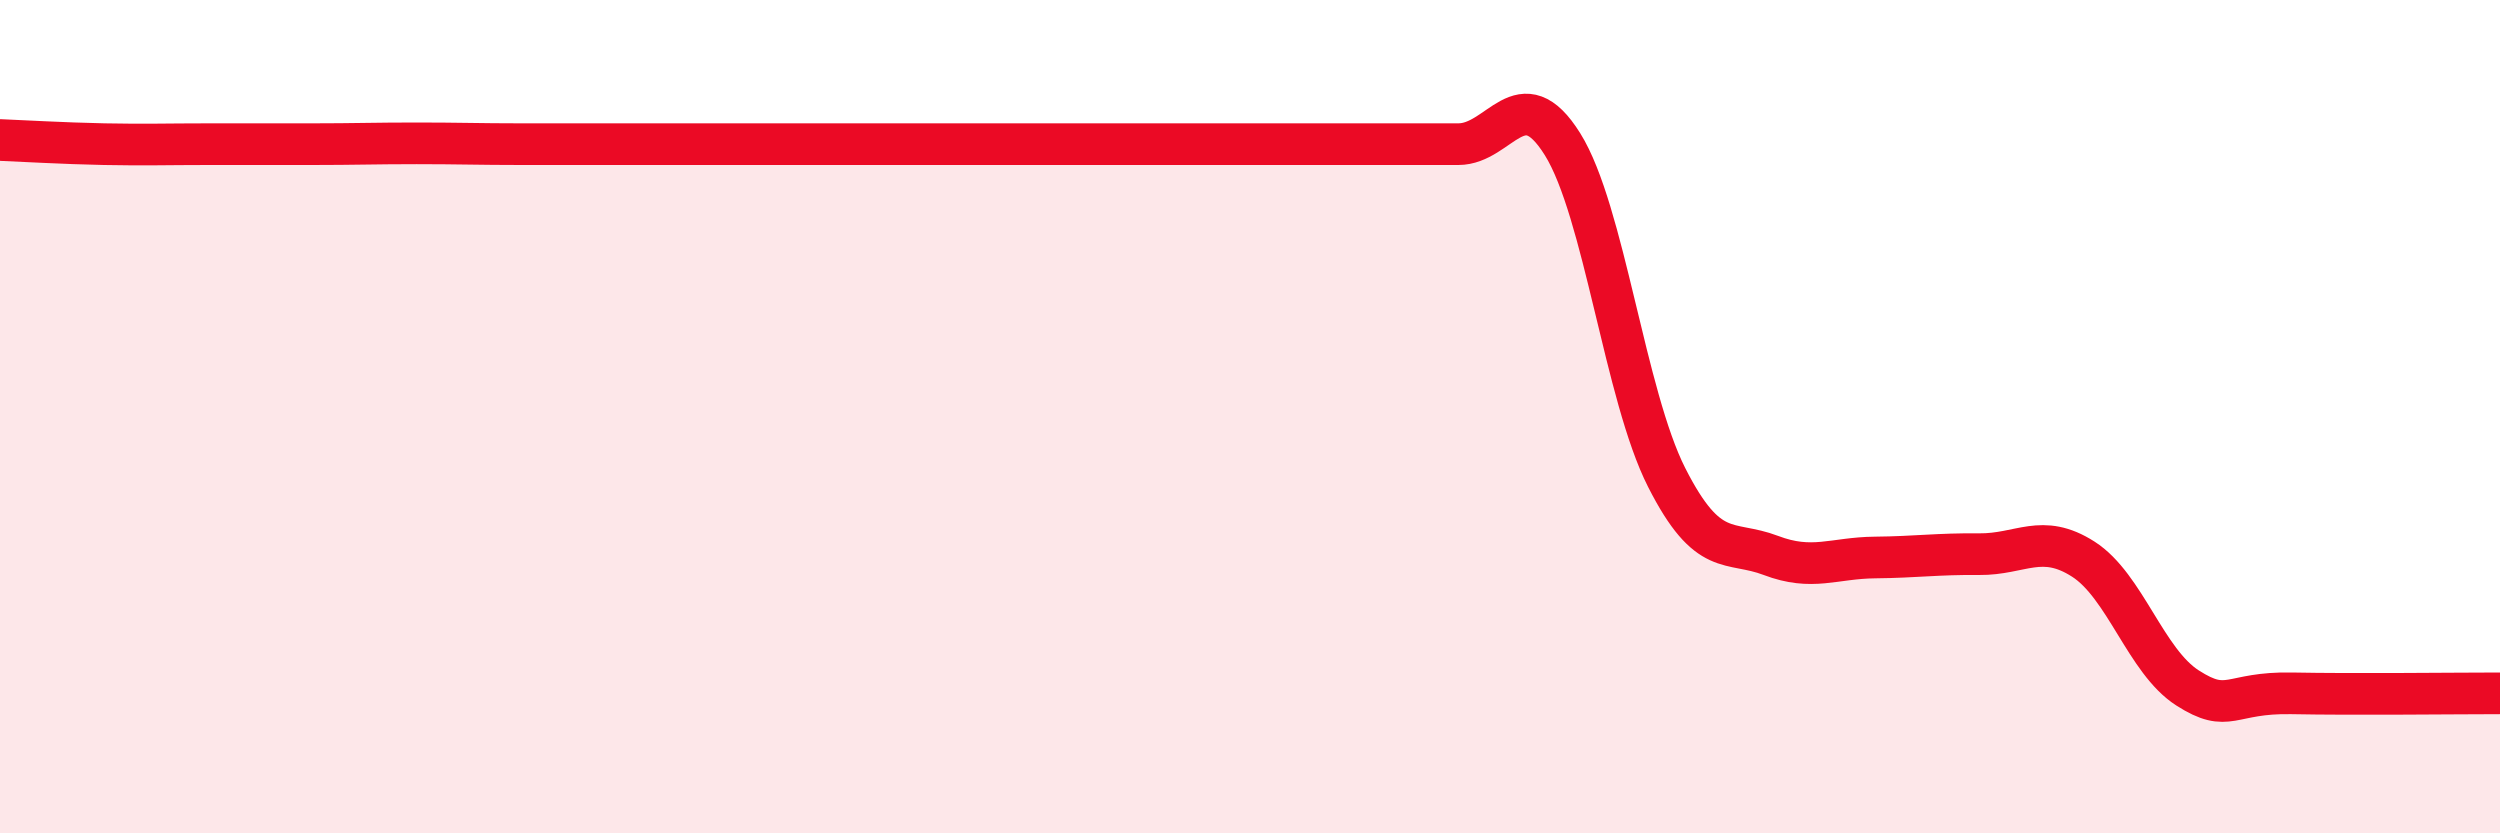
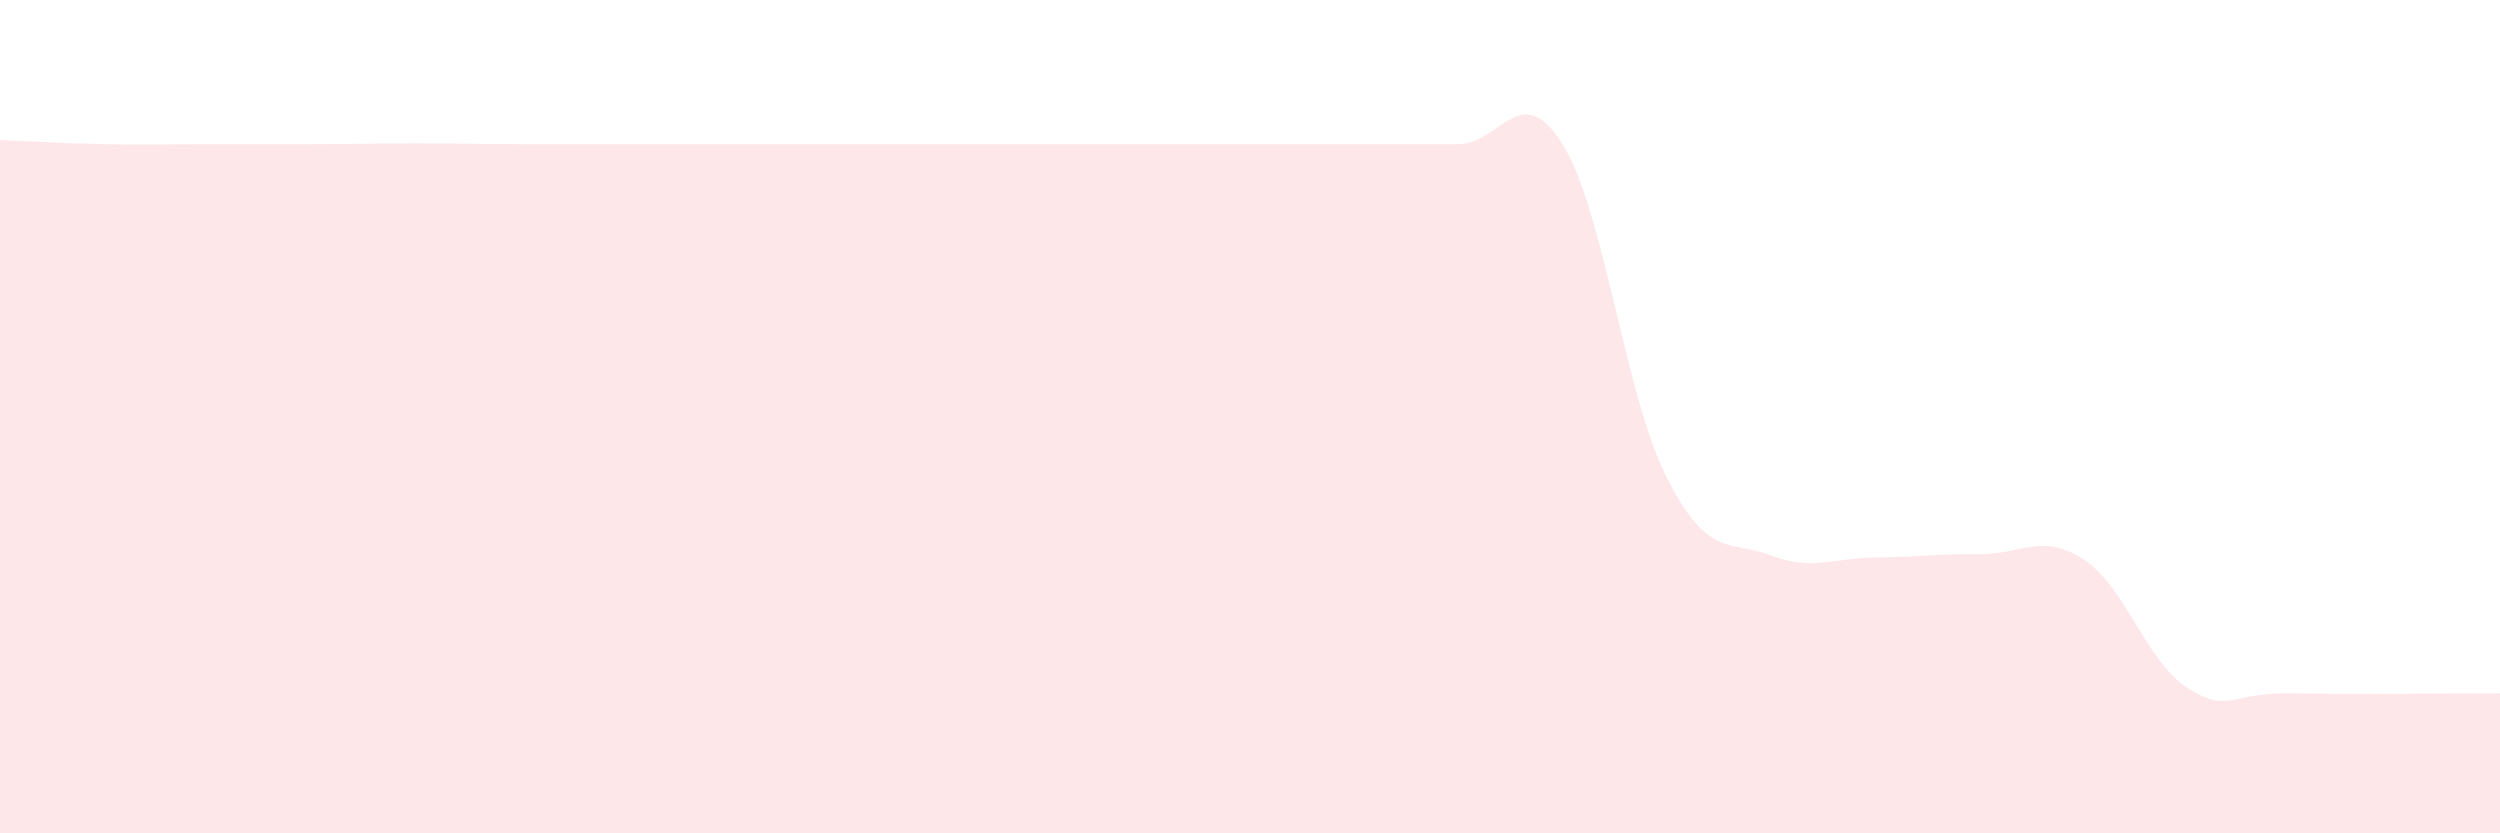
<svg xmlns="http://www.w3.org/2000/svg" width="60" height="20" viewBox="0 0 60 20">
  <path d="M 0,3.36 C 0.5,3.38 1.5,3.44 2.5,3.46 C 3.5,3.48 4,3.46 5,3.46 C 6,3.46 6.5,3.46 7.5,3.46 C 8.5,3.46 9,3.44 10,3.44 C 11,3.44 11.5,3.46 12.5,3.46 C 13.5,3.46 14,3.46 15,3.46 C 16,3.46 16.5,3.46 17.5,3.46 C 18.5,3.46 19,3.46 20,3.46 C 21,3.46 21.5,3.46 22.5,3.46 C 23.5,3.46 24,3.46 25,3.46 C 26,3.46 26.5,3.46 27.5,3.46 C 28.5,3.46 29,3.46 30,3.46 C 31,3.46 31.5,3.46 32.5,3.46 C 33.5,3.46 34,3.46 35,3.46 C 36,3.46 36.5,1.86 37.5,3.46 C 38.5,5.06 39,9.49 40,11.46 C 41,13.43 41.5,12.95 42.5,13.33 C 43.5,13.71 44,13.39 45,13.38 C 46,13.37 46.5,13.29 47.5,13.3 C 48.5,13.31 49,12.78 50,13.42 C 51,14.06 51.5,15.87 52.5,16.51 C 53.5,17.15 53.5,16.61 55,16.64 C 56.5,16.67 59,16.64 60,16.64L60 20L0 20Z" fill="#EB0A25" opacity="0.1" stroke-linecap="round" stroke-linejoin="round" />
-   <path d="M 0,3.36 C 0.5,3.38 1.5,3.44 2.5,3.46 C 3.5,3.48 4,3.46 5,3.46 C 6,3.46 6.5,3.46 7.5,3.46 C 8.5,3.46 9,3.44 10,3.44 C 11,3.44 11.5,3.46 12.5,3.46 C 13.5,3.46 14,3.46 15,3.46 C 16,3.46 16.5,3.46 17.5,3.46 C 18.5,3.46 19,3.46 20,3.46 C 21,3.46 21.5,3.46 22.5,3.46 C 23.5,3.46 24,3.46 25,3.46 C 26,3.46 26.5,3.46 27.5,3.46 C 28.5,3.46 29,3.46 30,3.46 C 31,3.46 31.5,3.46 32.5,3.46 C 33.5,3.46 34,3.46 35,3.46 C 36,3.46 36.5,1.86 37.5,3.46 C 38.5,5.06 39,9.49 40,11.46 C 41,13.43 41.5,12.95 42.5,13.33 C 43.5,13.71 44,13.39 45,13.38 C 46,13.37 46.5,13.29 47.5,13.3 C 48.5,13.31 49,12.78 50,13.42 C 51,14.06 51.5,15.87 52.5,16.51 C 53.5,17.15 53.5,16.61 55,16.64 C 56.5,16.67 59,16.64 60,16.64" stroke="#EB0A25" stroke-width="1" fill="none" stroke-linecap="round" stroke-linejoin="round" />
</svg>